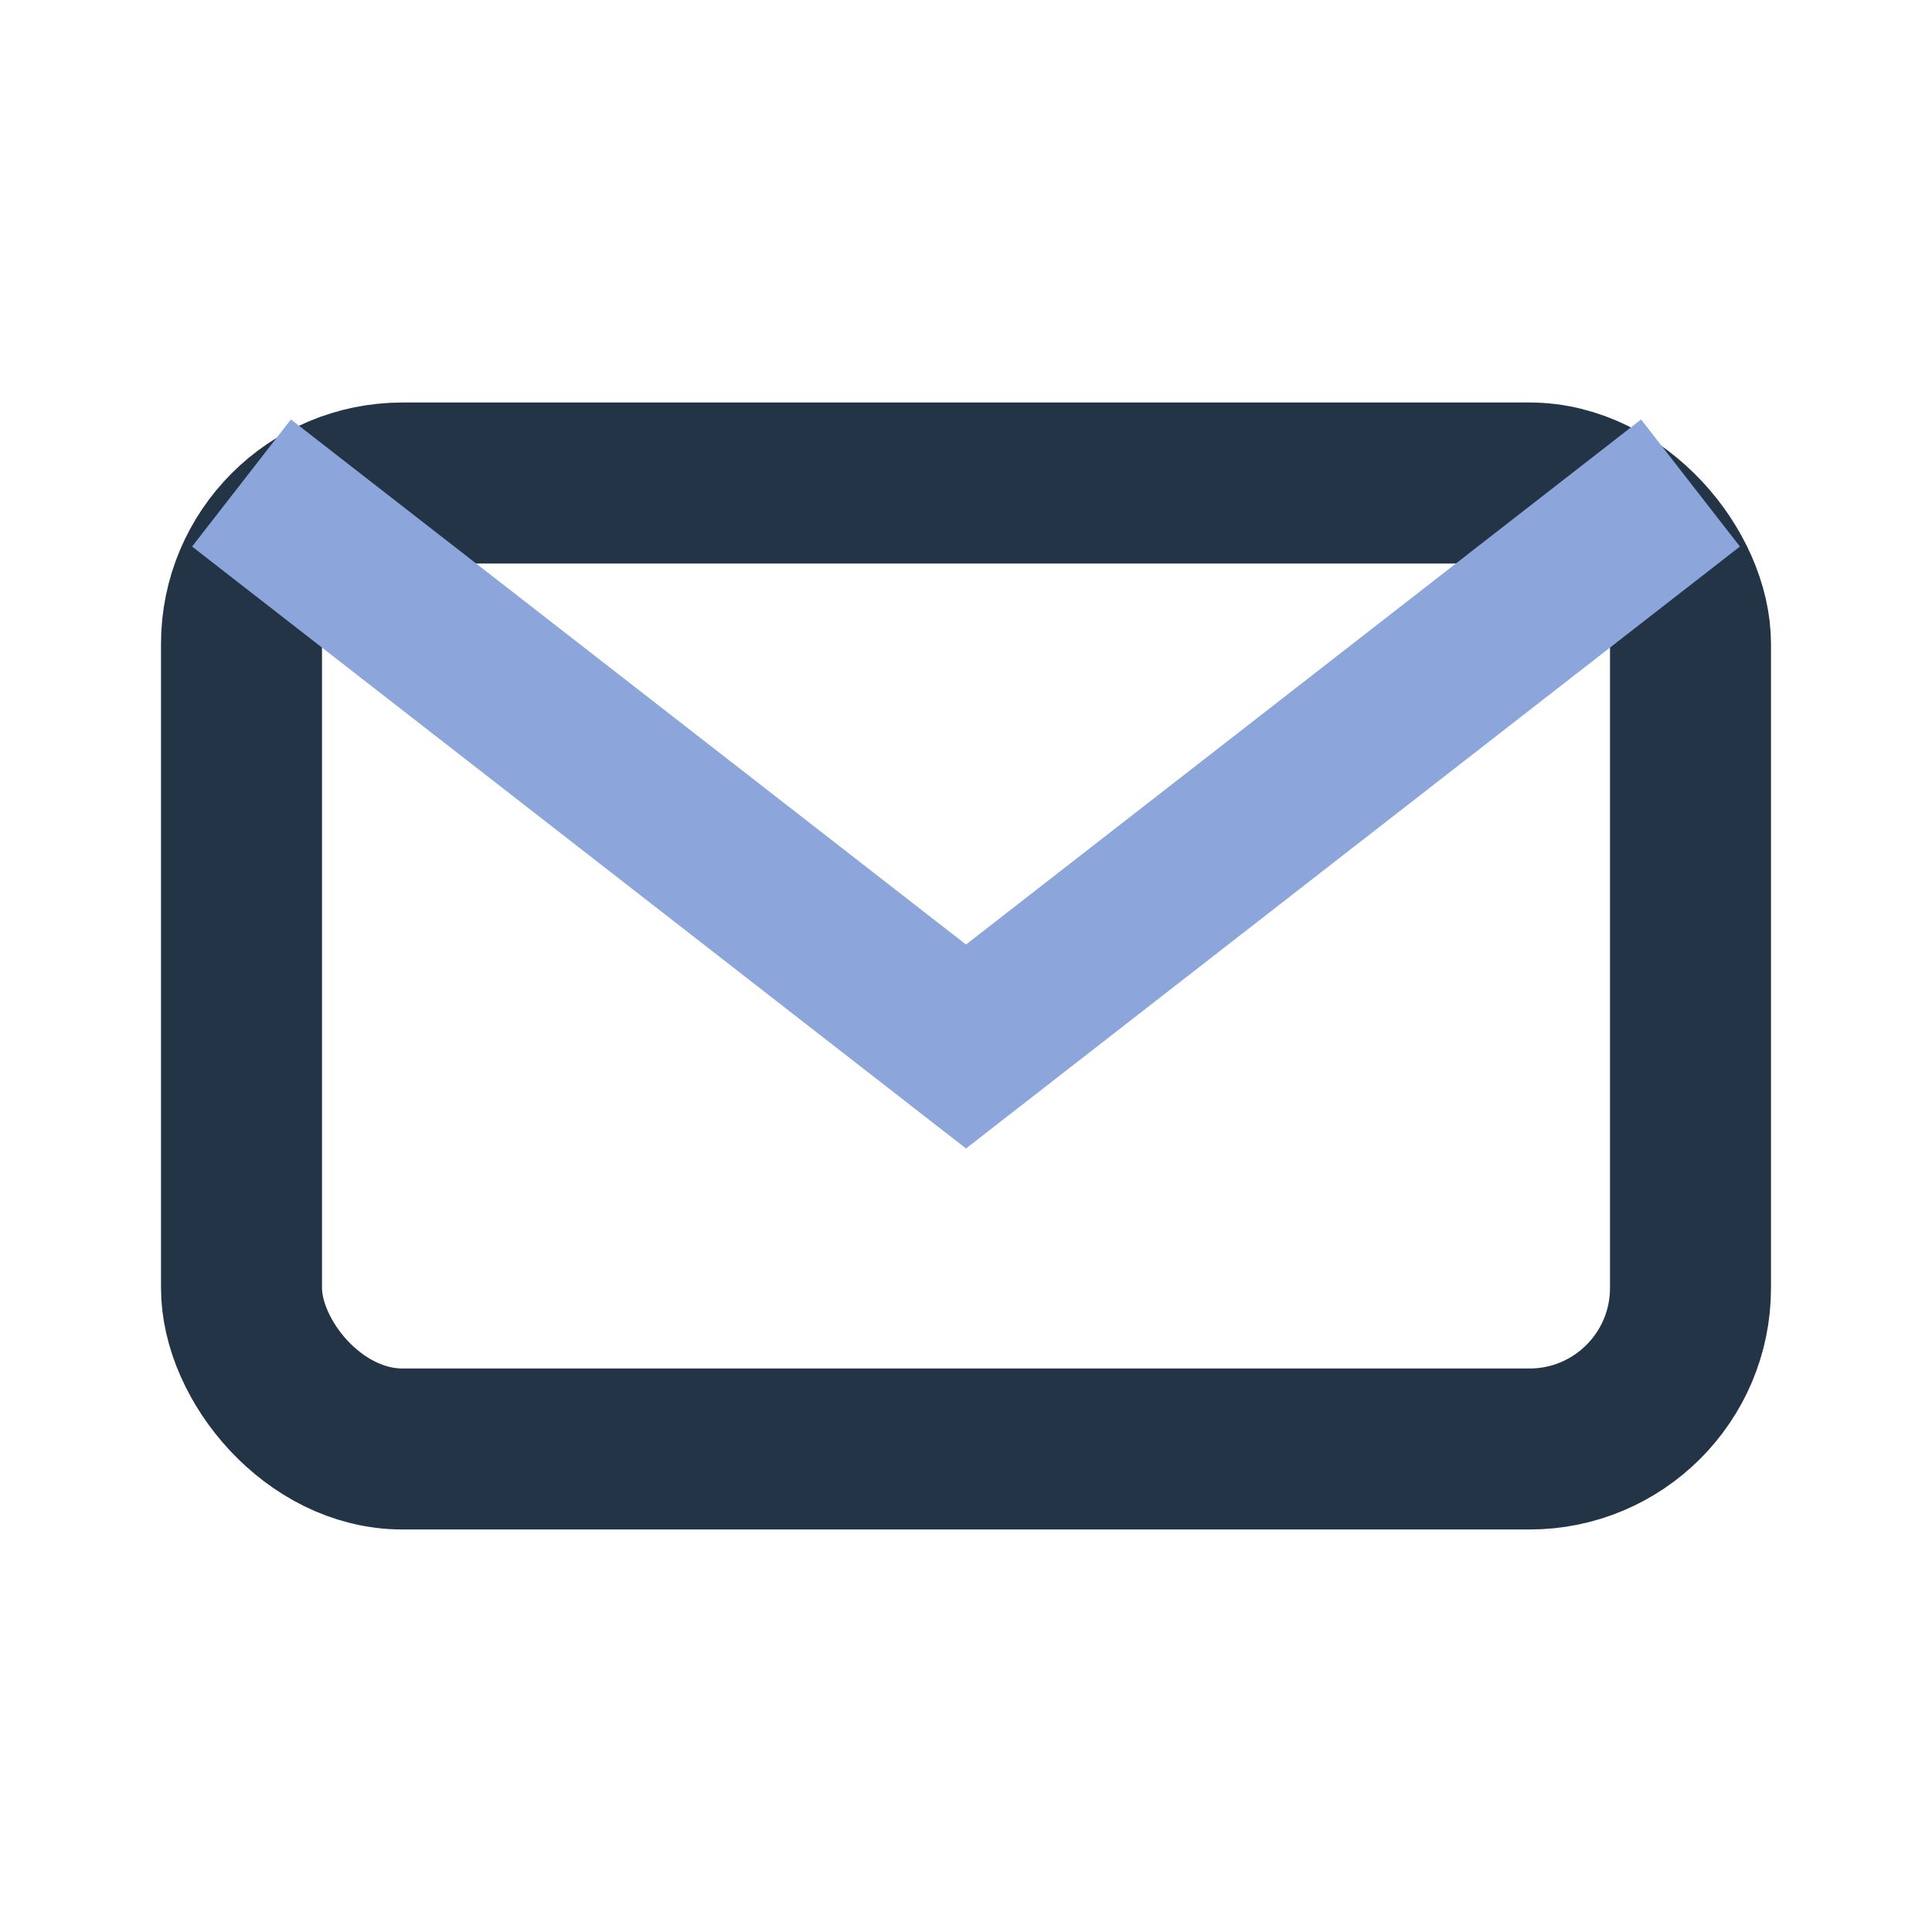
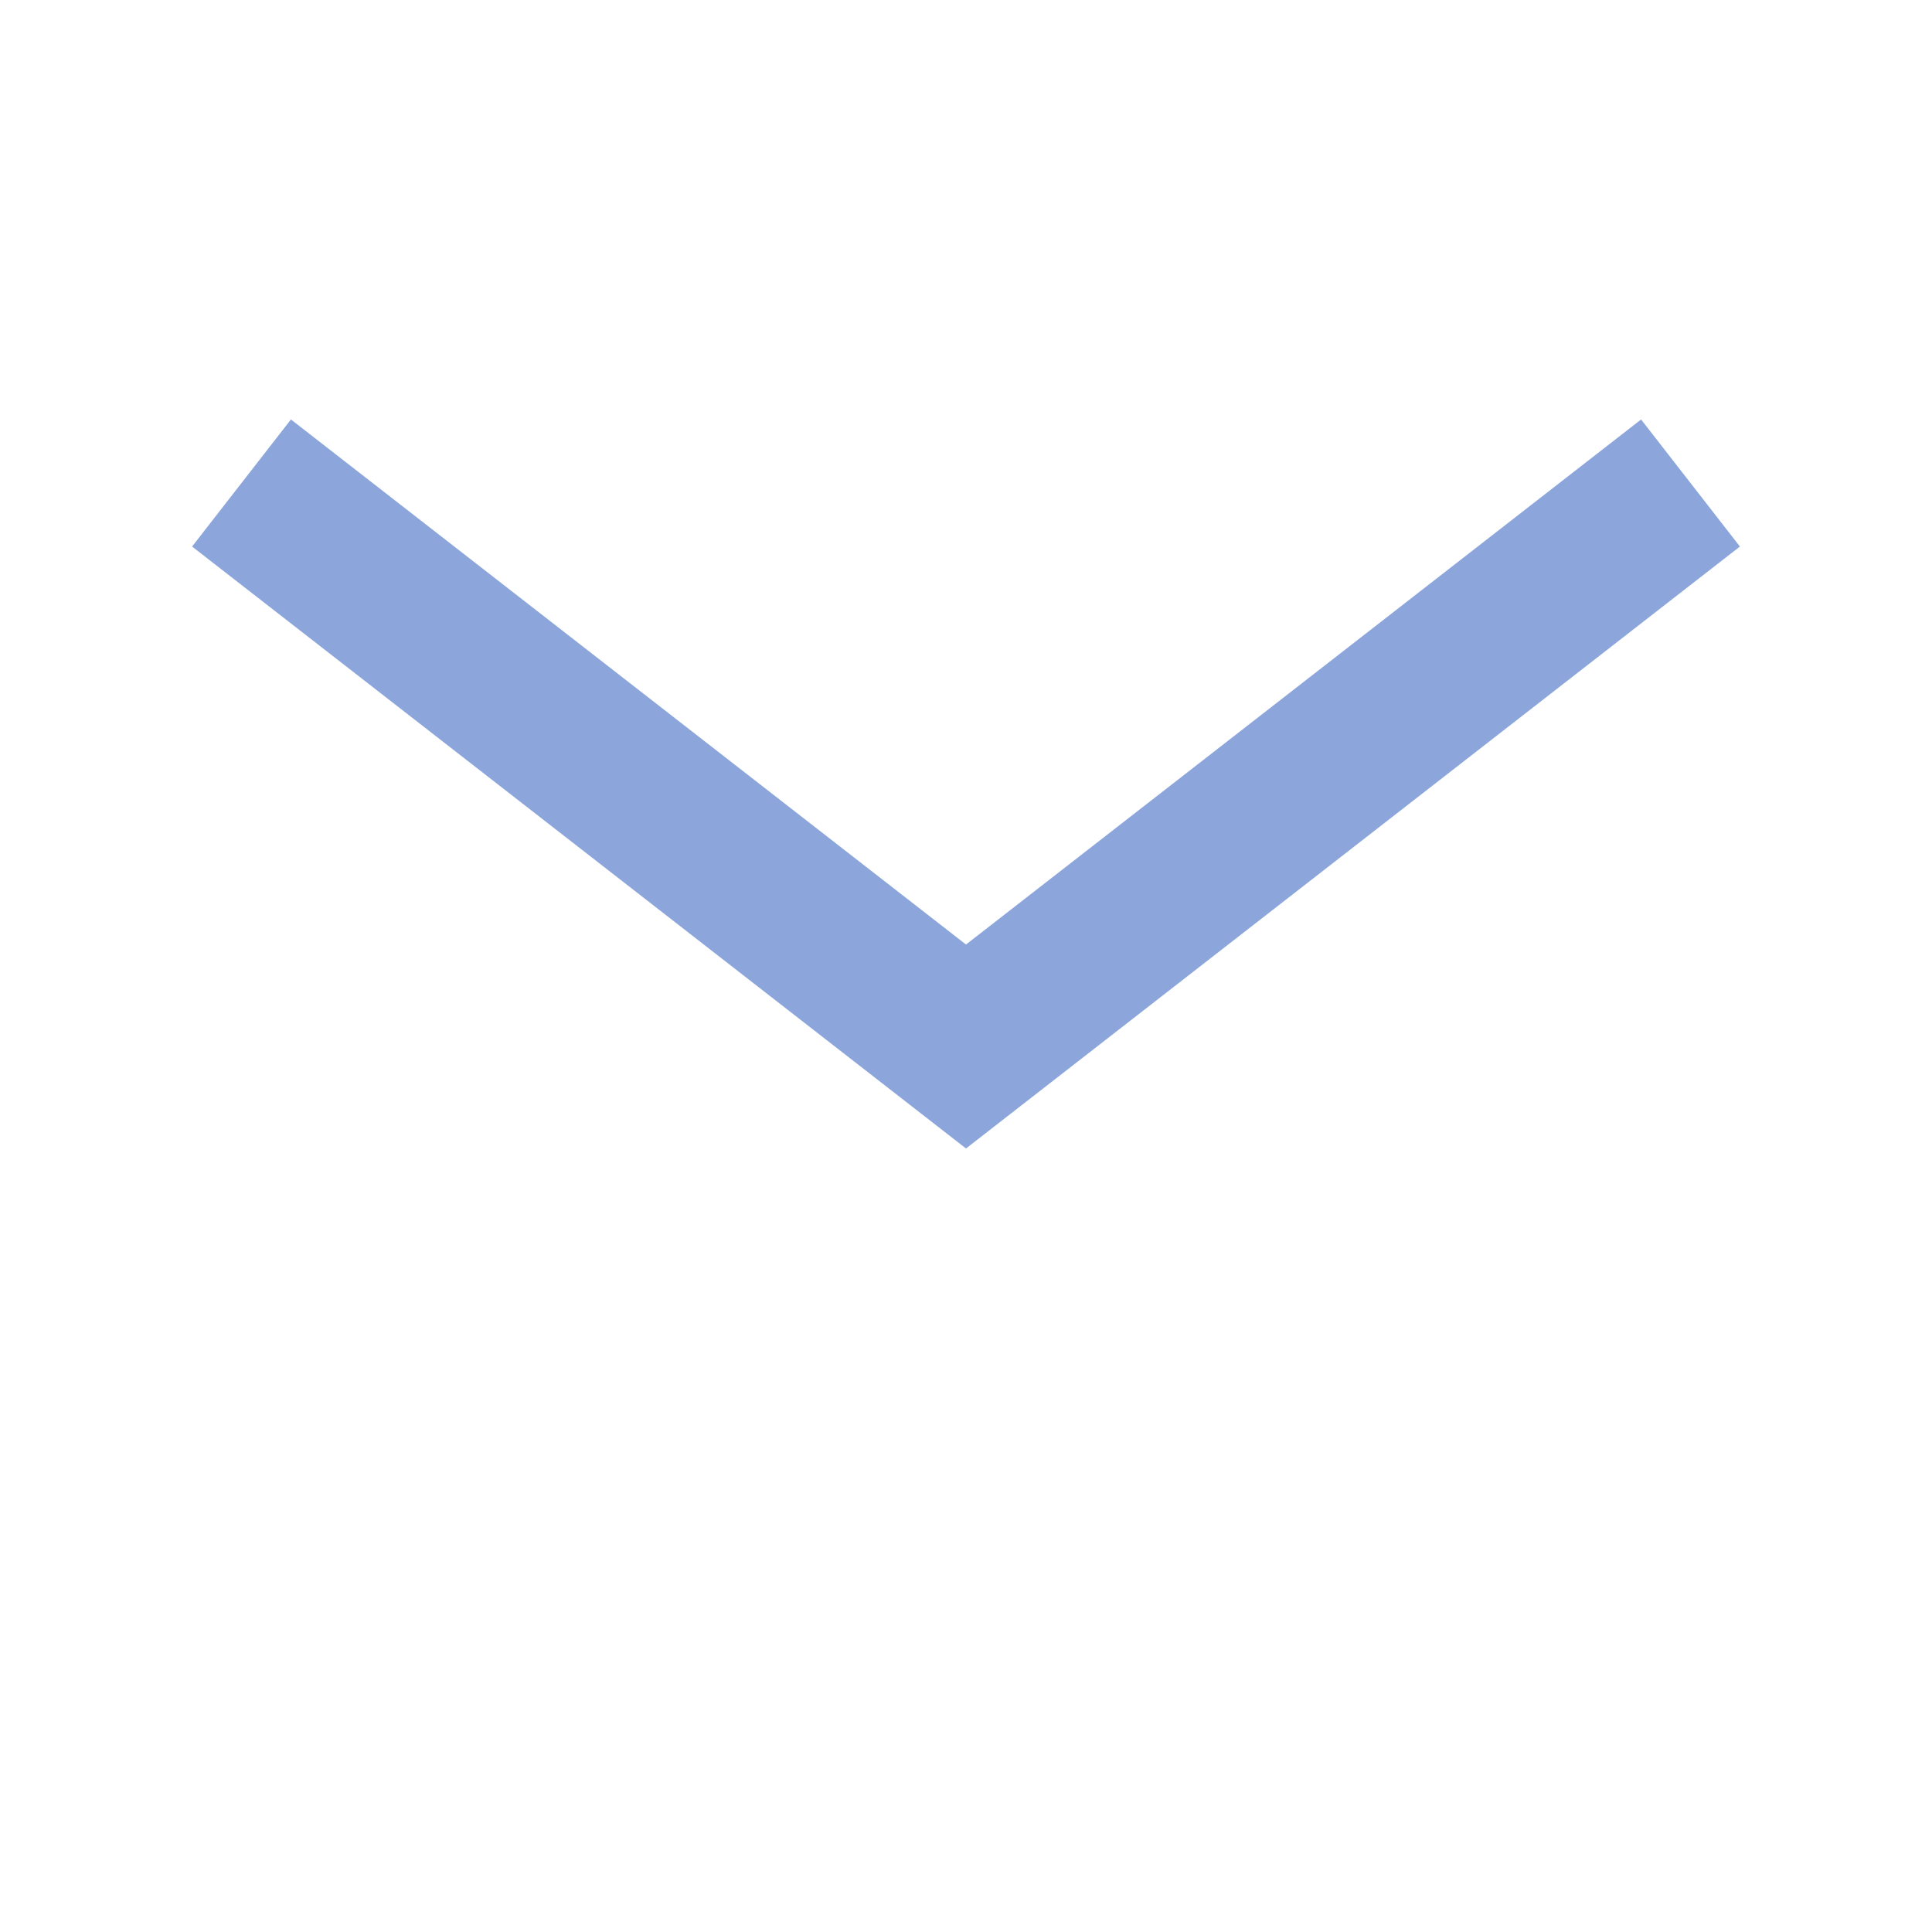
<svg xmlns="http://www.w3.org/2000/svg" viewBox="0 0 24 24" width="32" height="32">
-   <rect x="3" y="6" width="18" height="12" rx="2" fill="none" stroke="#243447" stroke-width="2" />
  <path d="M3 6l9 7 9-7" fill="none" stroke="#8CA6DB" stroke-width="2" />
</svg>